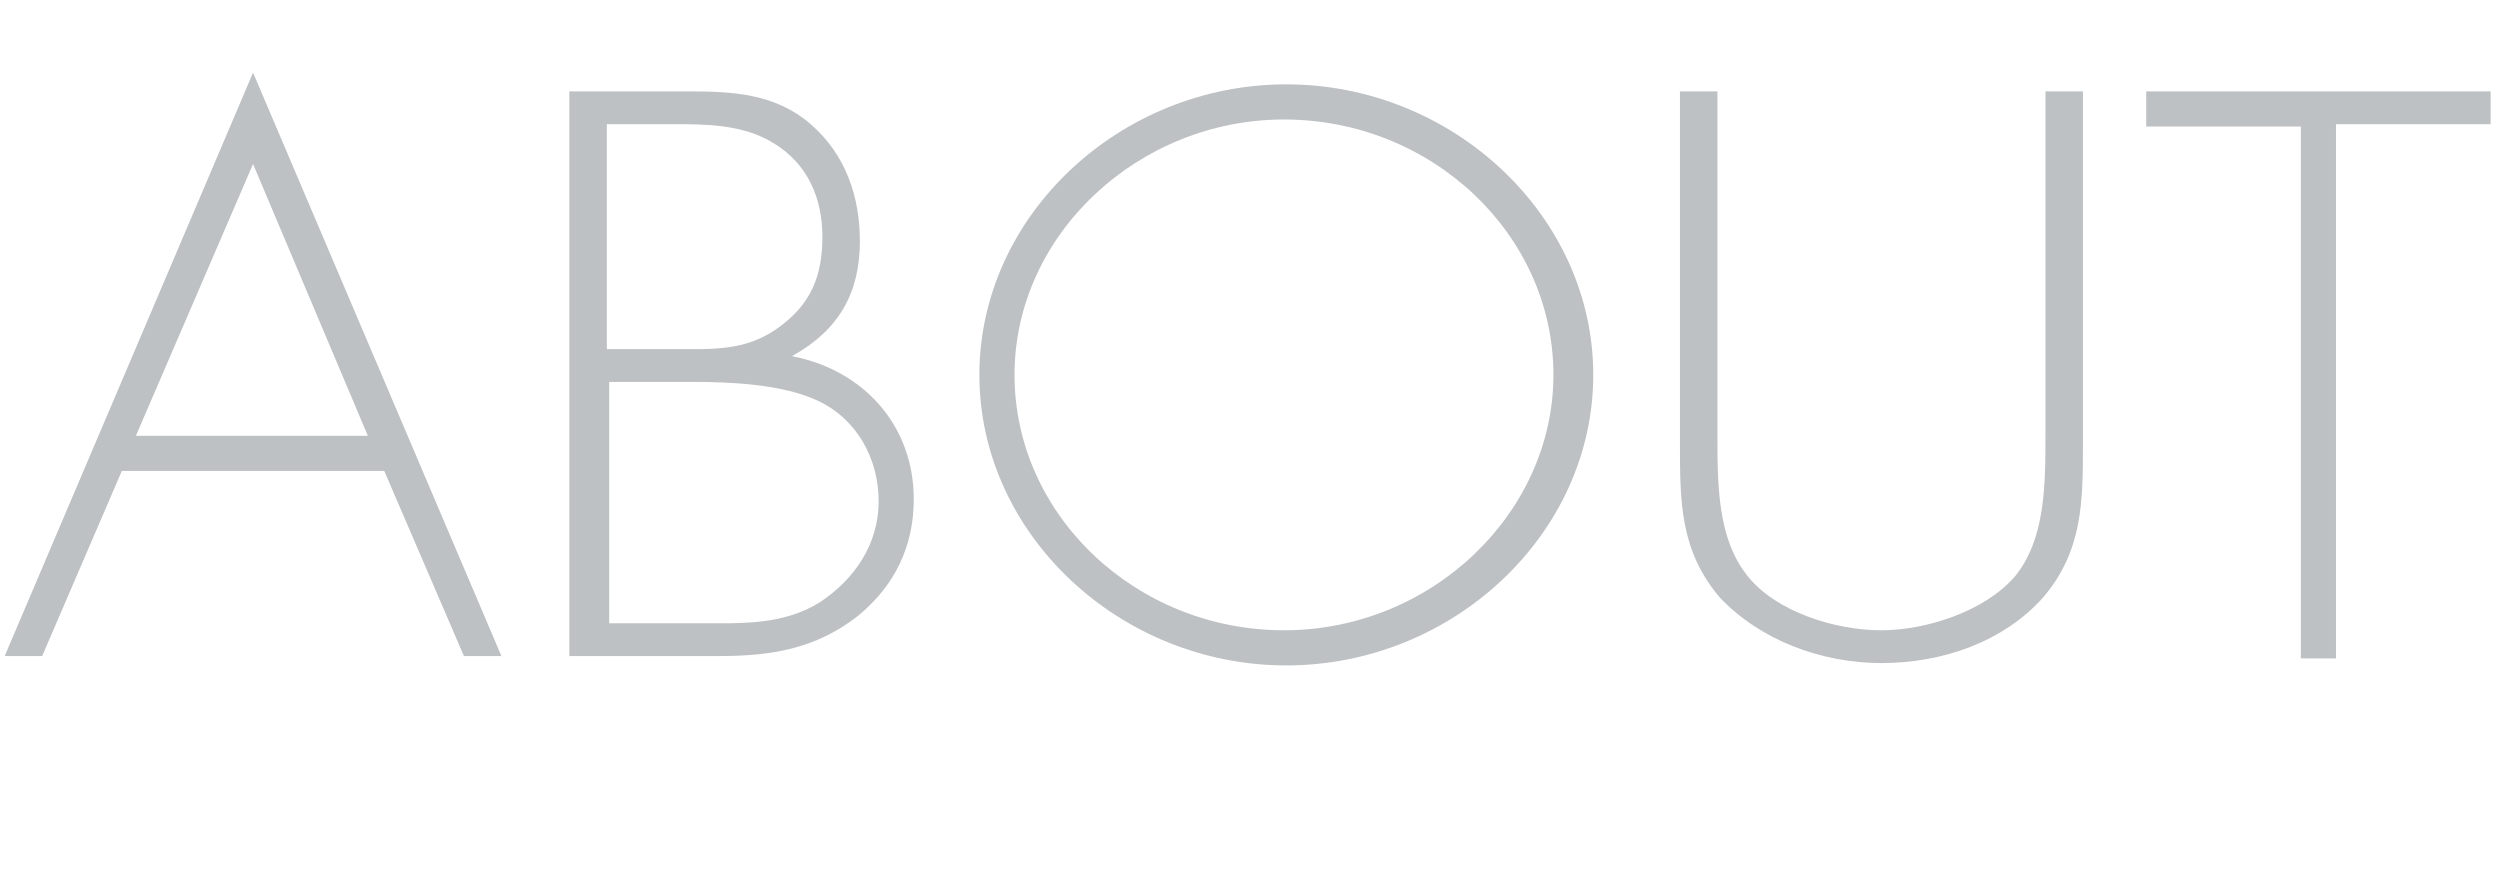
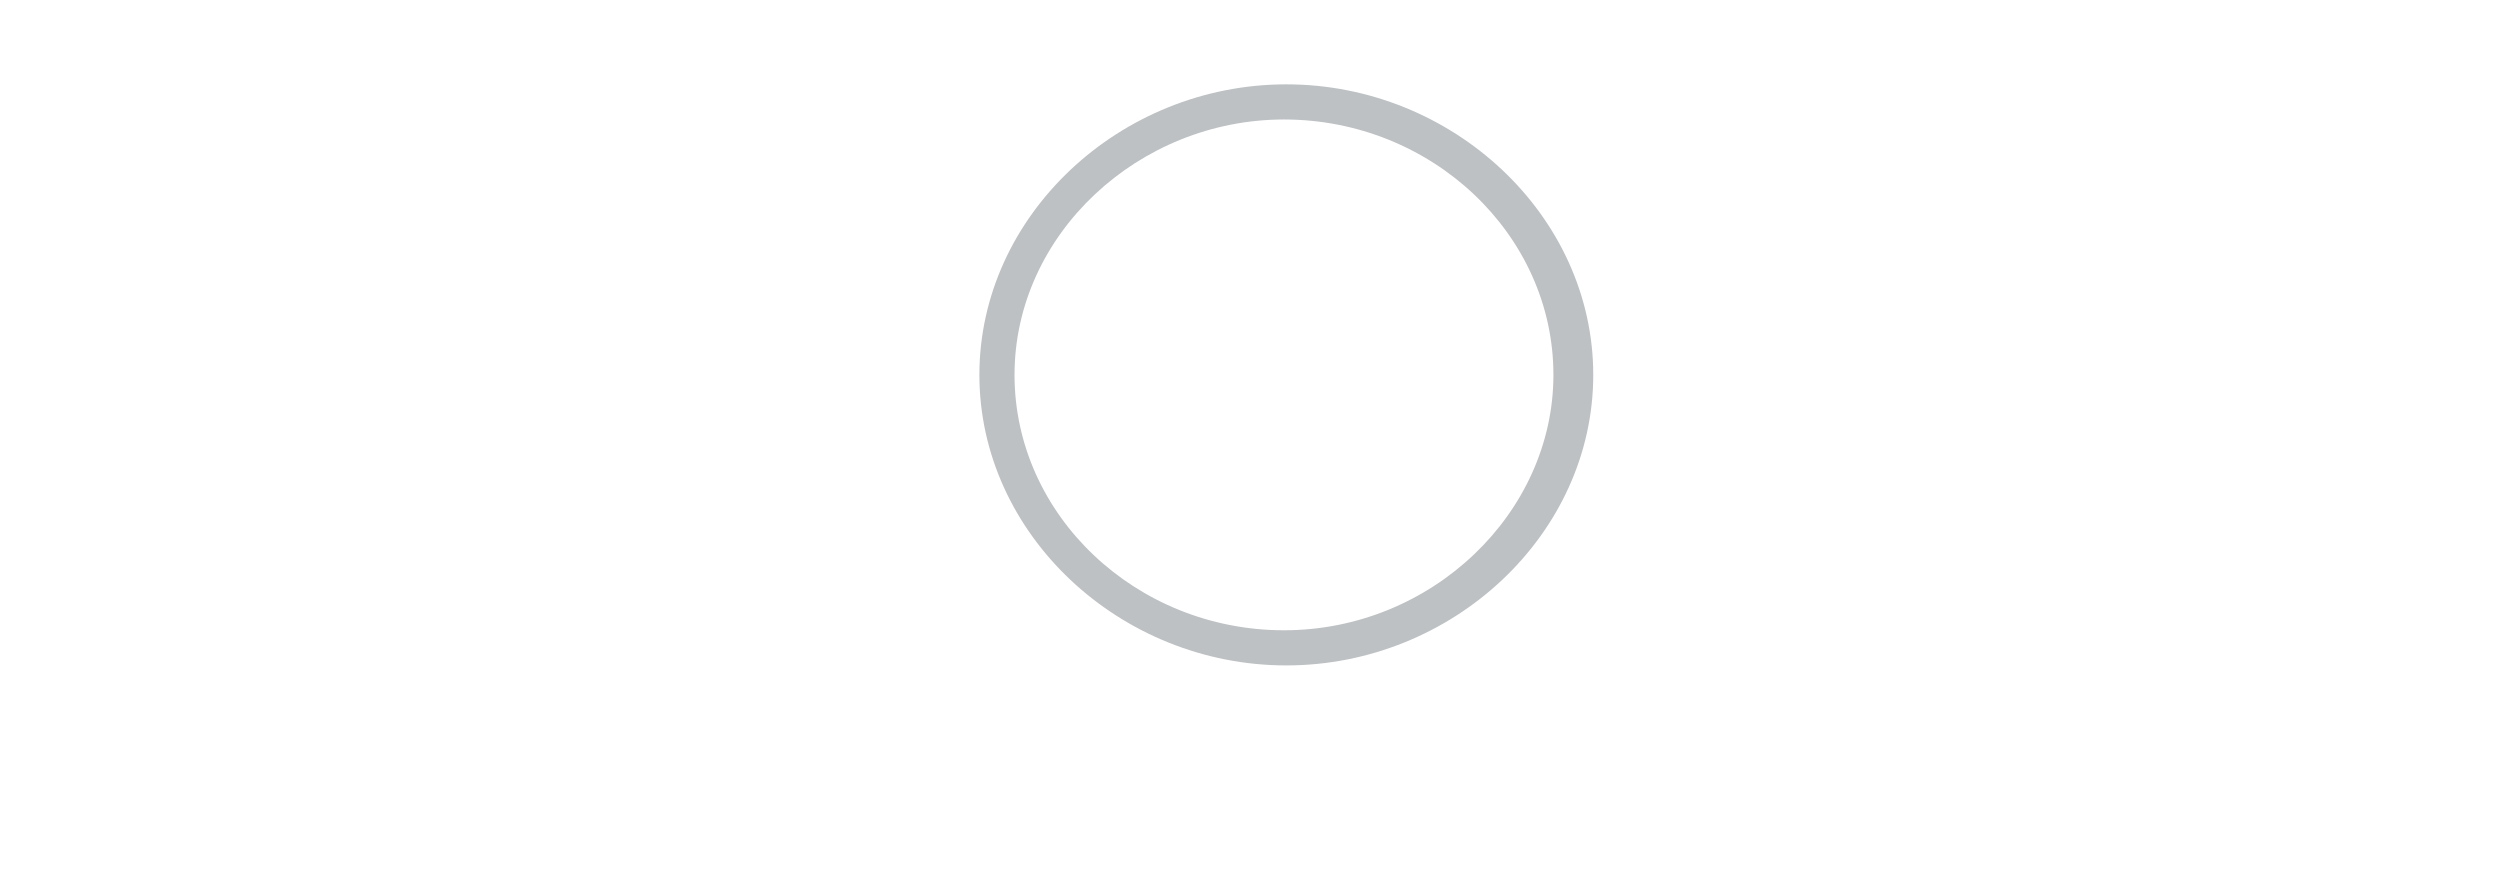
<svg xmlns="http://www.w3.org/2000/svg" version="1.1" id="レイヤー_1" x="0px" y="0px" viewBox="0 0 106.7 37.7" style="enable-background:new 0 0 106.7 37.7;" xml:space="preserve">
  <style type="text/css">
	.st0{enable-background:new    ;}
	.st1{fill:#BDC1C3;}
</style>
  <g id="レイヤー_2_1_">
    <g id="parts">
      <g class="st0">
-         <path class="st1" d="M5.2,20.1l-3.4,7.9H0.2L10.8,3.1l10.6,24.9h-1.6l-3.4-7.9H5.2z M10.8,7l-5,11.6h9.9L10.8,7z" />
-         <path class="st1" d="M24.3,28.1V3.9h5.1c1.9,0,3.7,0.1,5.2,1.4c1.5,1.3,2.1,3.1,2.1,5c0,2.2-0.9,3.8-2.9,4.9     c3.1,0.6,5.2,3,5.2,6.1c0,2-0.8,3.7-2.4,5c-1.8,1.4-3.7,1.7-5.9,1.7H24.3z M25.9,14.9h2.8c1.7,0,3.1,0.1,4.5-0.9     c1.4-1,1.9-2.2,1.9-3.9c0-1.6-0.6-3.1-2.1-4c-1.3-0.8-2.9-0.8-4.3-0.8h-2.8V14.9z M25.9,26.6h3.9c1.8,0,3.6,0.1,5.2-0.9     c1.5-1,2.5-2.5,2.5-4.3c0-1.8-0.9-3.5-2.6-4.3c-1.5-0.7-3.7-0.8-5.3-0.8h-3.6V26.6z" />
        <path class="st1" d="M68,16c0,6.8-6,12.4-13.1,12.4c-7.1,0-13.1-5.6-13.1-12.4c0-6.8,6-12.4,13.1-12.4C62,3.6,68,9.2,68,16z      M43.3,16c0,6,5.2,10.9,11.5,10.9c6.3,0,11.5-5,11.5-10.9c0-6-5.2-10.9-11.5-10.9C48.6,5.1,43.3,10,43.3,16z" />
-         <path class="st1" d="M87.3,3.9h1.6v15c0,2.5,0,4.6-1.7,6.6c-1.7,1.9-4.3,2.8-6.9,2.8c-2.6,0-5.2-1-6.9-2.8     c-1.7-2-1.7-4.1-1.7-6.6v-15h1.6v14.6c0,2.2,0,4.5,1.3,6.1c1.2,1.5,3.7,2.3,5.7,2.3c1.9,0,4.4-0.8,5.7-2.3     c1.3-1.6,1.3-3.9,1.3-6.1V3.9z" />
-         <path class="st1" d="M99.8,28.1h-1.6V5.4h-6.6V3.9h14.7v1.4h-6.6V28.1z" />
      </g>
    </g>
  </g>
</svg>